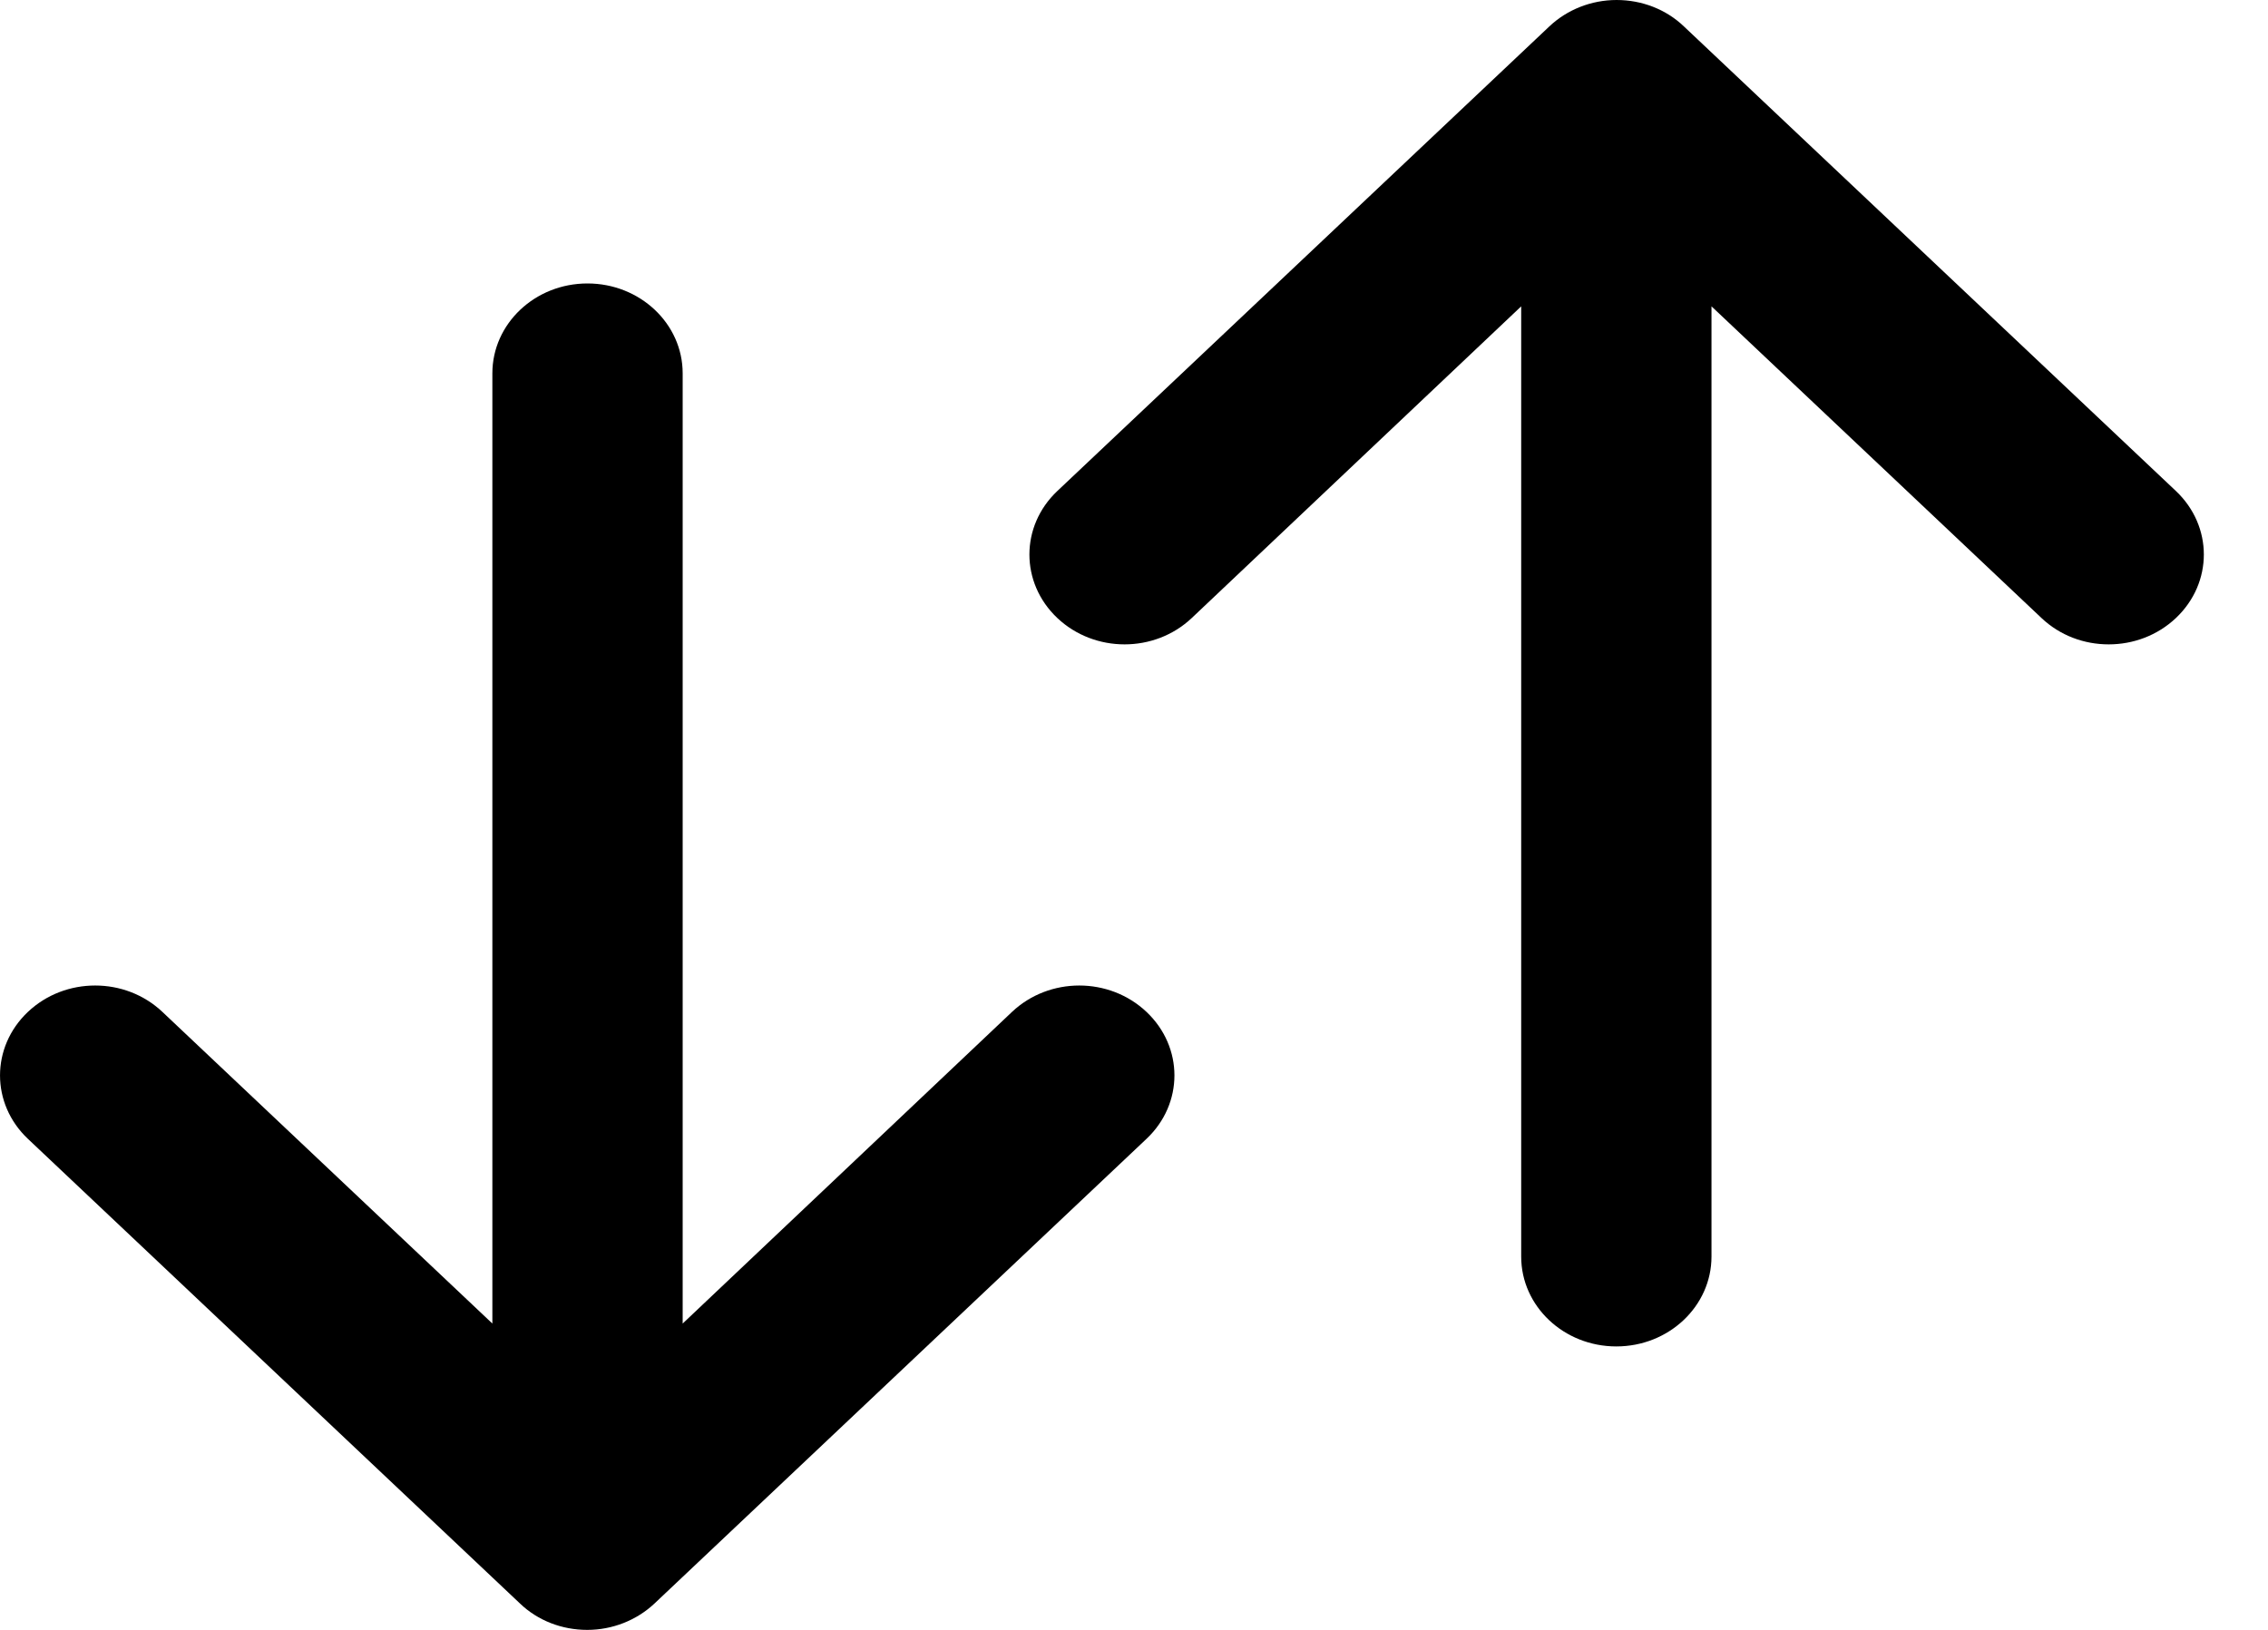
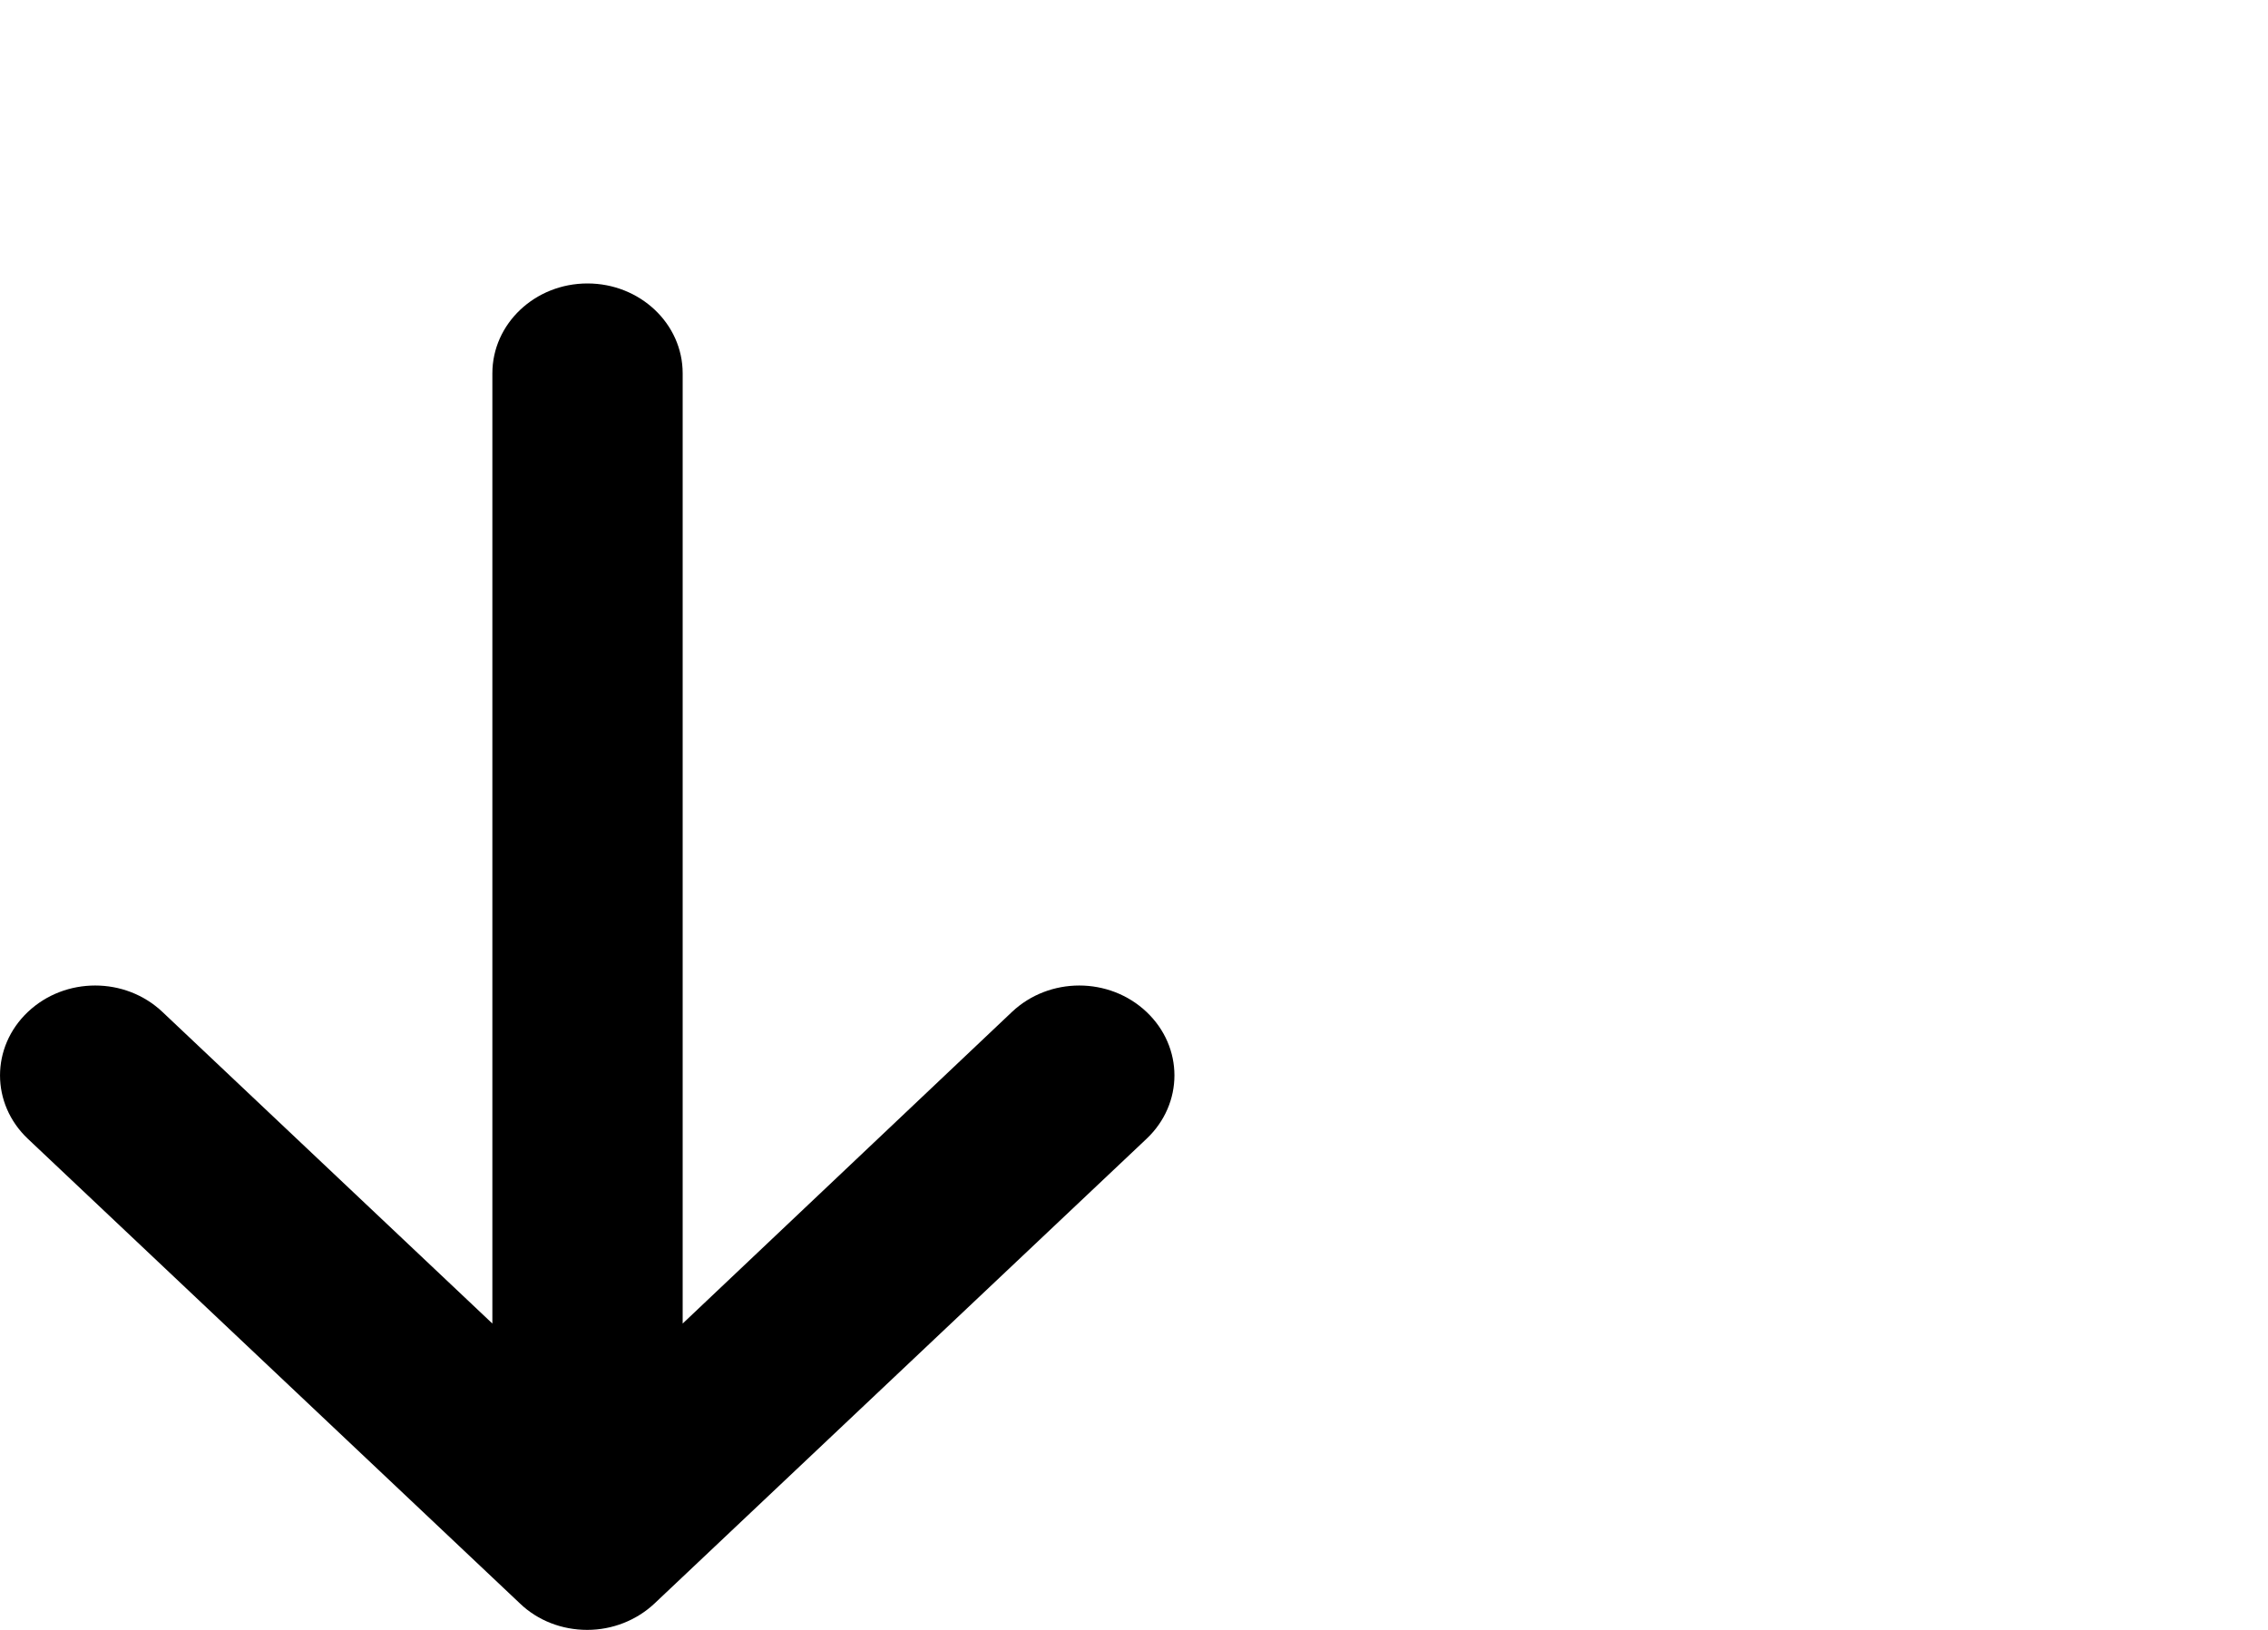
<svg xmlns="http://www.w3.org/2000/svg" width="32" height="23" viewBox="0 0 32 23" fill="none">
  <path d="M0.394 16.071C-0.131 15.575 -0.131 14.776 0.394 14.279C0.657 14.031 0.998 13.907 1.343 13.907C1.687 13.907 2.028 14.031 2.291 14.279L6.947 18.677V5.268C6.947 4.57 7.546 4 8.289 4C9.028 4 9.632 4.566 9.632 5.268V18.677L14.279 14.279C14.805 13.783 15.651 13.783 16.176 14.279C16.702 14.776 16.702 15.575 16.176 16.071L9.234 22.628C8.983 22.864 8.642 23 8.285 23C7.928 23 7.587 22.868 7.337 22.628L0.394 16.071Z" fill="black" />
-   <path d="M30.701 6.929C31.226 7.426 31.226 8.224 30.701 8.721C30.438 8.969 30.097 9.093 29.752 9.093C29.407 9.093 29.066 8.969 28.804 8.721L24.148 4.323V17.732C24.148 18.43 23.548 19 22.805 19C22.066 19 21.463 18.434 21.463 17.732V4.323L16.815 8.721C16.29 9.217 15.444 9.217 14.918 8.721C14.393 8.224 14.393 7.426 14.918 6.929L21.861 0.372C22.111 0.136 22.452 0 22.809 0C23.167 0 23.507 0.132 23.758 0.372L30.701 6.929Z" fill="black" />
</svg>